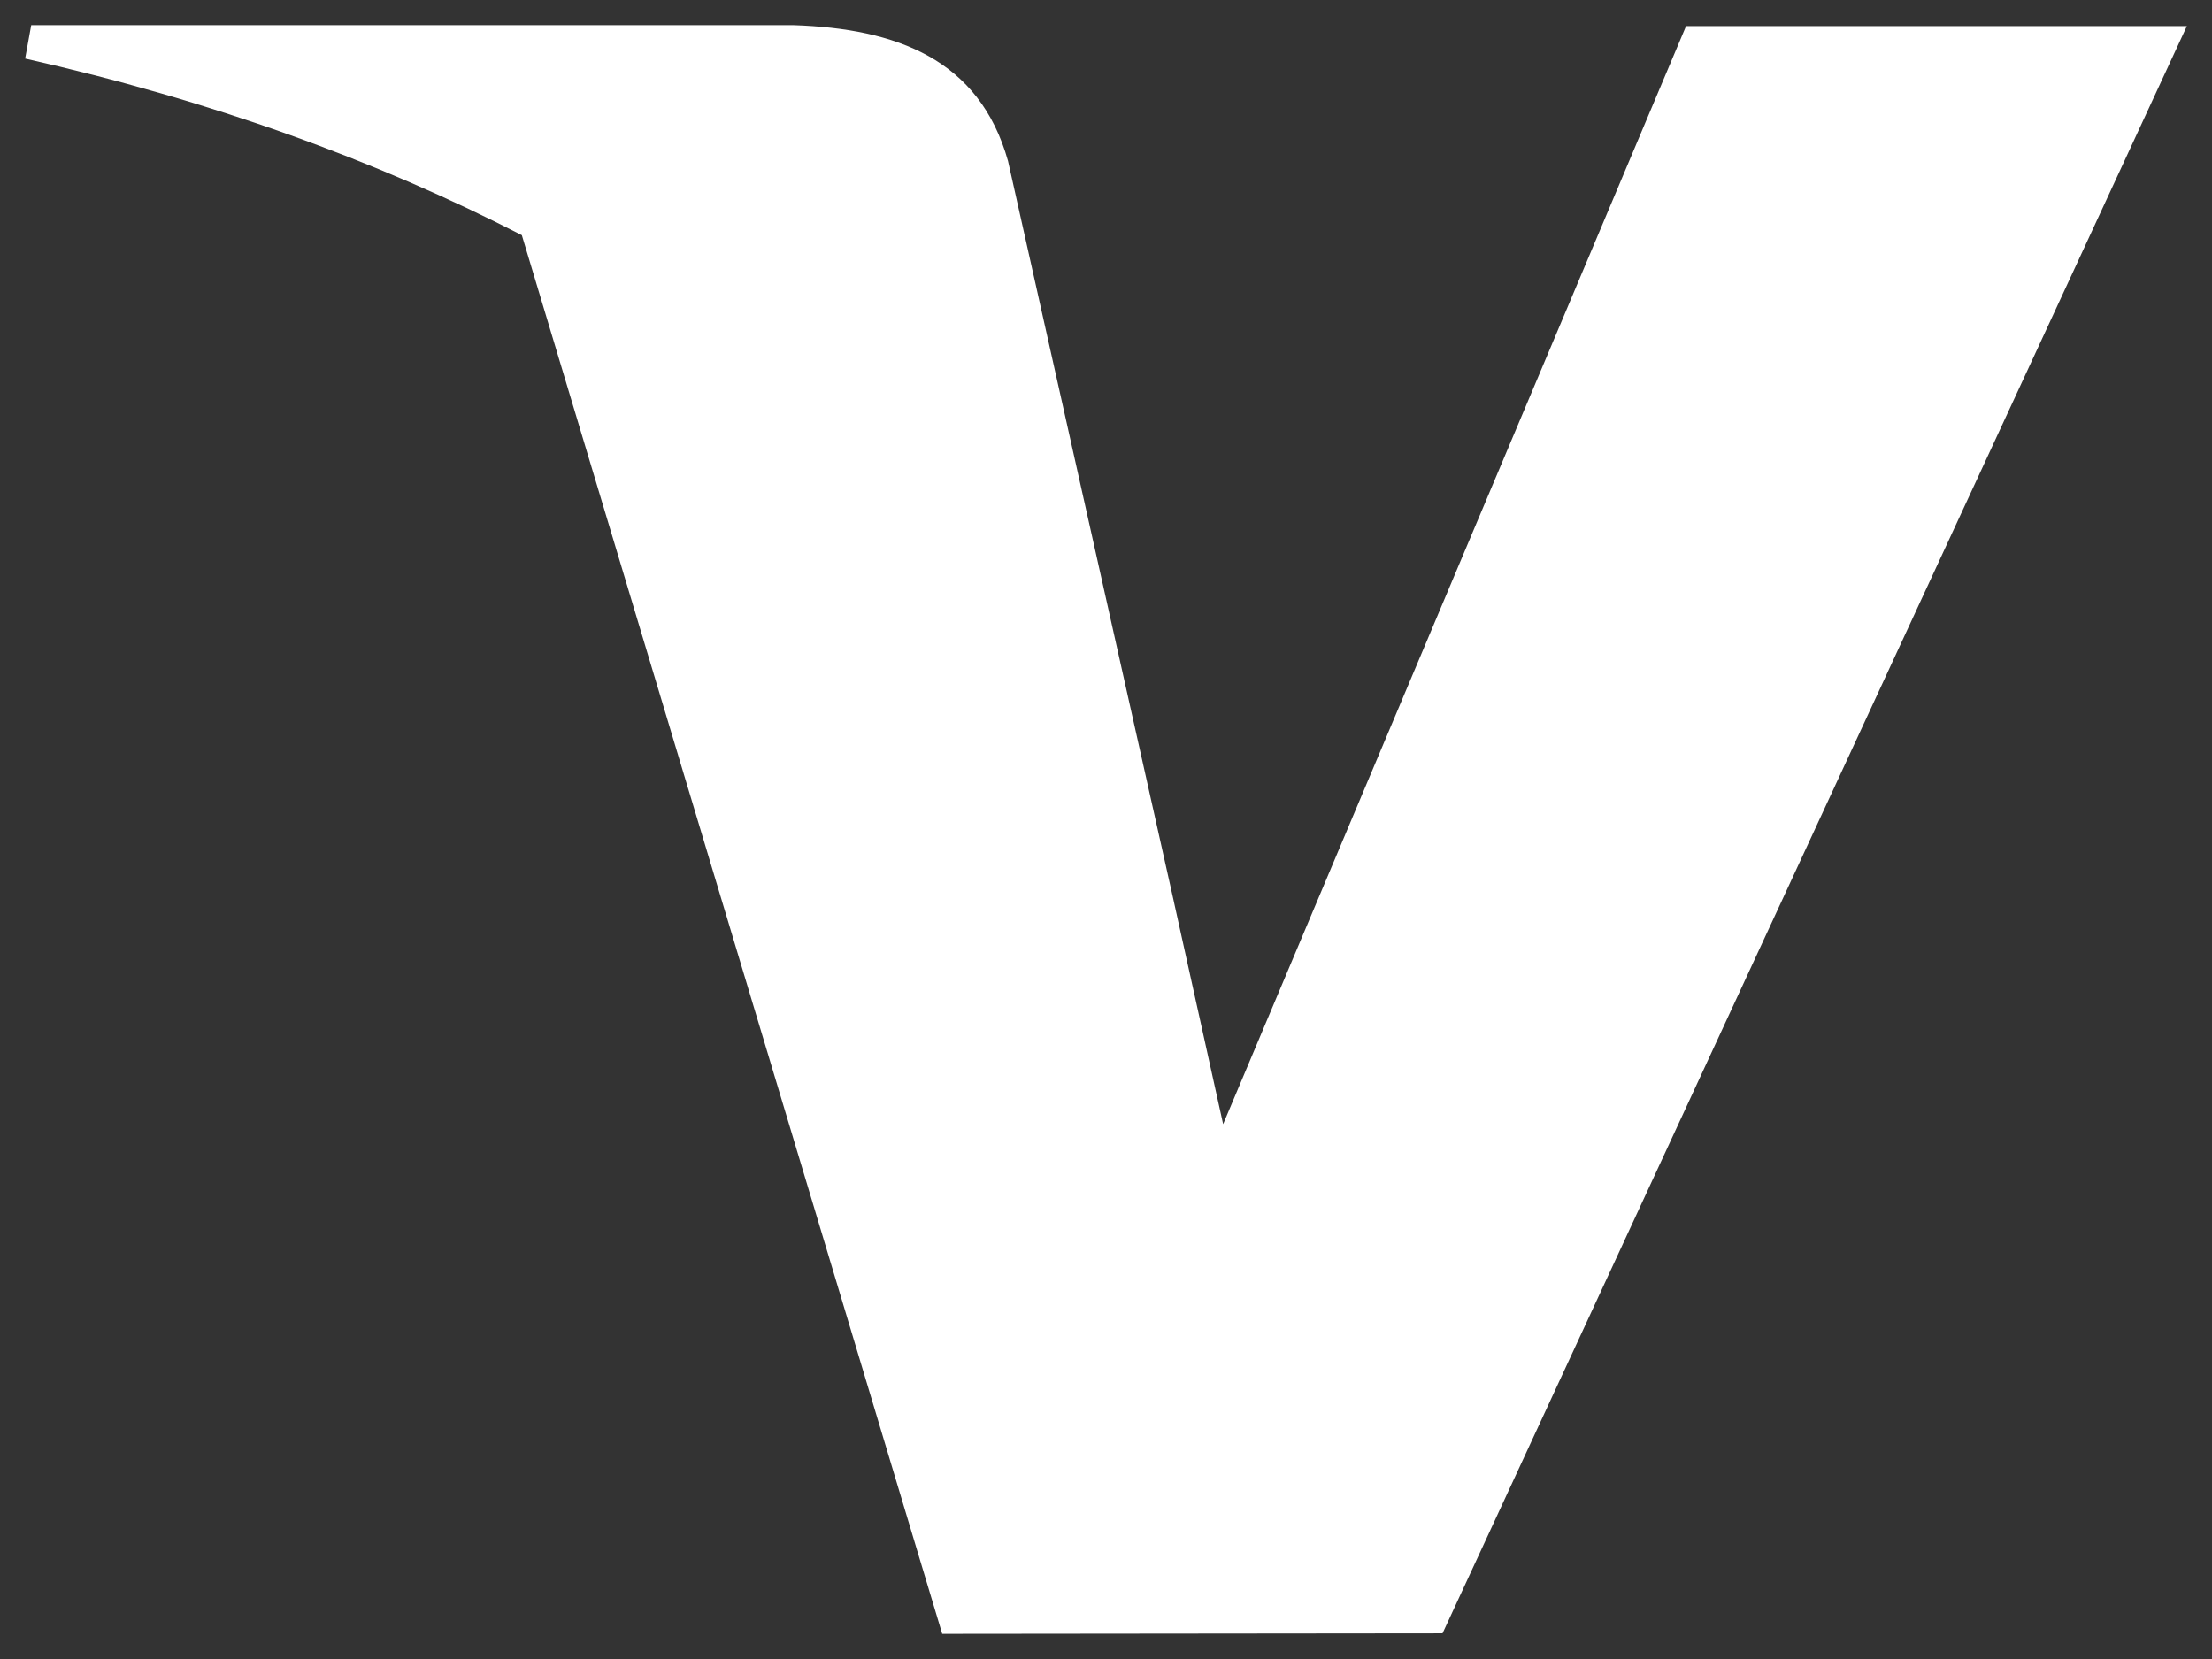
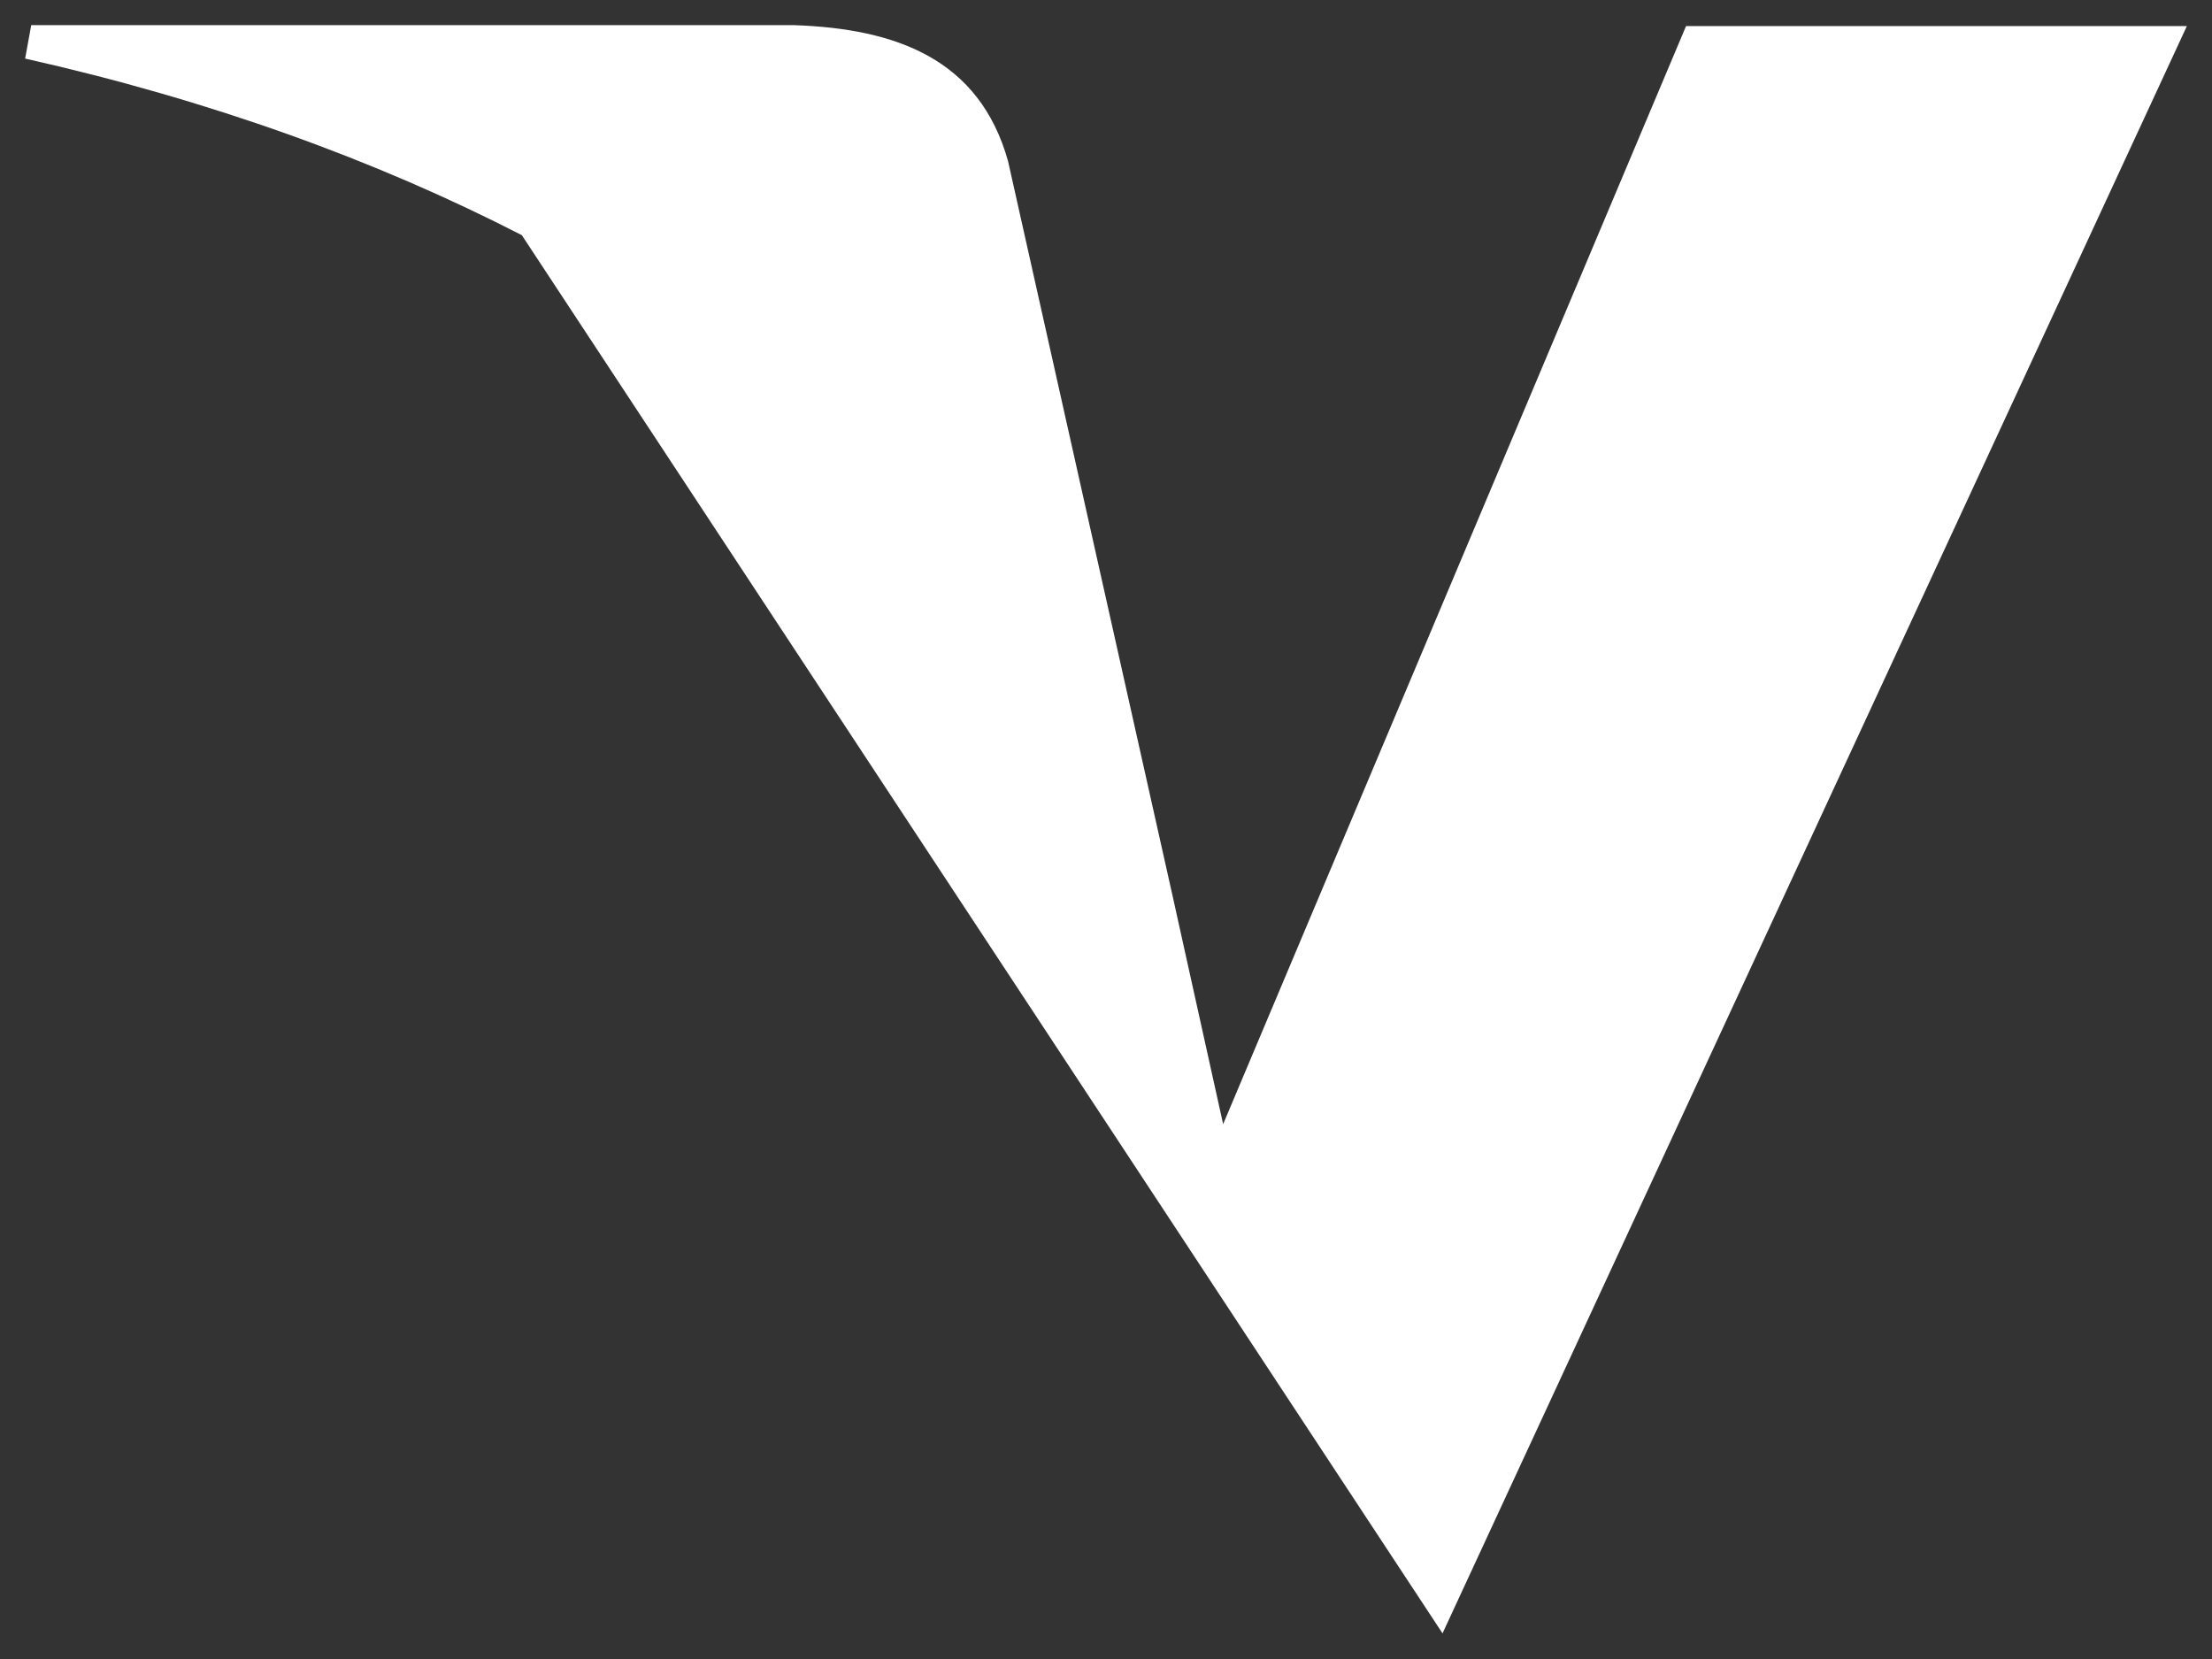
<svg xmlns="http://www.w3.org/2000/svg" width="44" height="33" viewBox="0 0 44 33" fill="none">
  <rect x="0" y="0" width="44" height="33" fill="#333333" stroke="none" />
-   <path fill-rule="evenodd" clip-rule="evenodd" d="M10.38 4.678C7.489 3.192 4.19 1.994 0.5 1.165L0.621 0.5H15.787C17.829 0.568 19.481 1.175 20.051 3.203L23.347 17.921V17.923L24.33 22.361L33.538 0.519H43.5L28.694 32.49L18.742 32.5L10.38 4.678Z" fill="white" />
+   <path fill-rule="evenodd" clip-rule="evenodd" d="M10.38 4.678C7.489 3.192 4.19 1.994 0.5 1.165L0.621 0.5H15.787C17.829 0.568 19.481 1.175 20.051 3.203L23.347 17.921V17.923L24.33 22.361L33.538 0.519H43.5L28.694 32.49L10.38 4.678Z" fill="white" />
</svg>